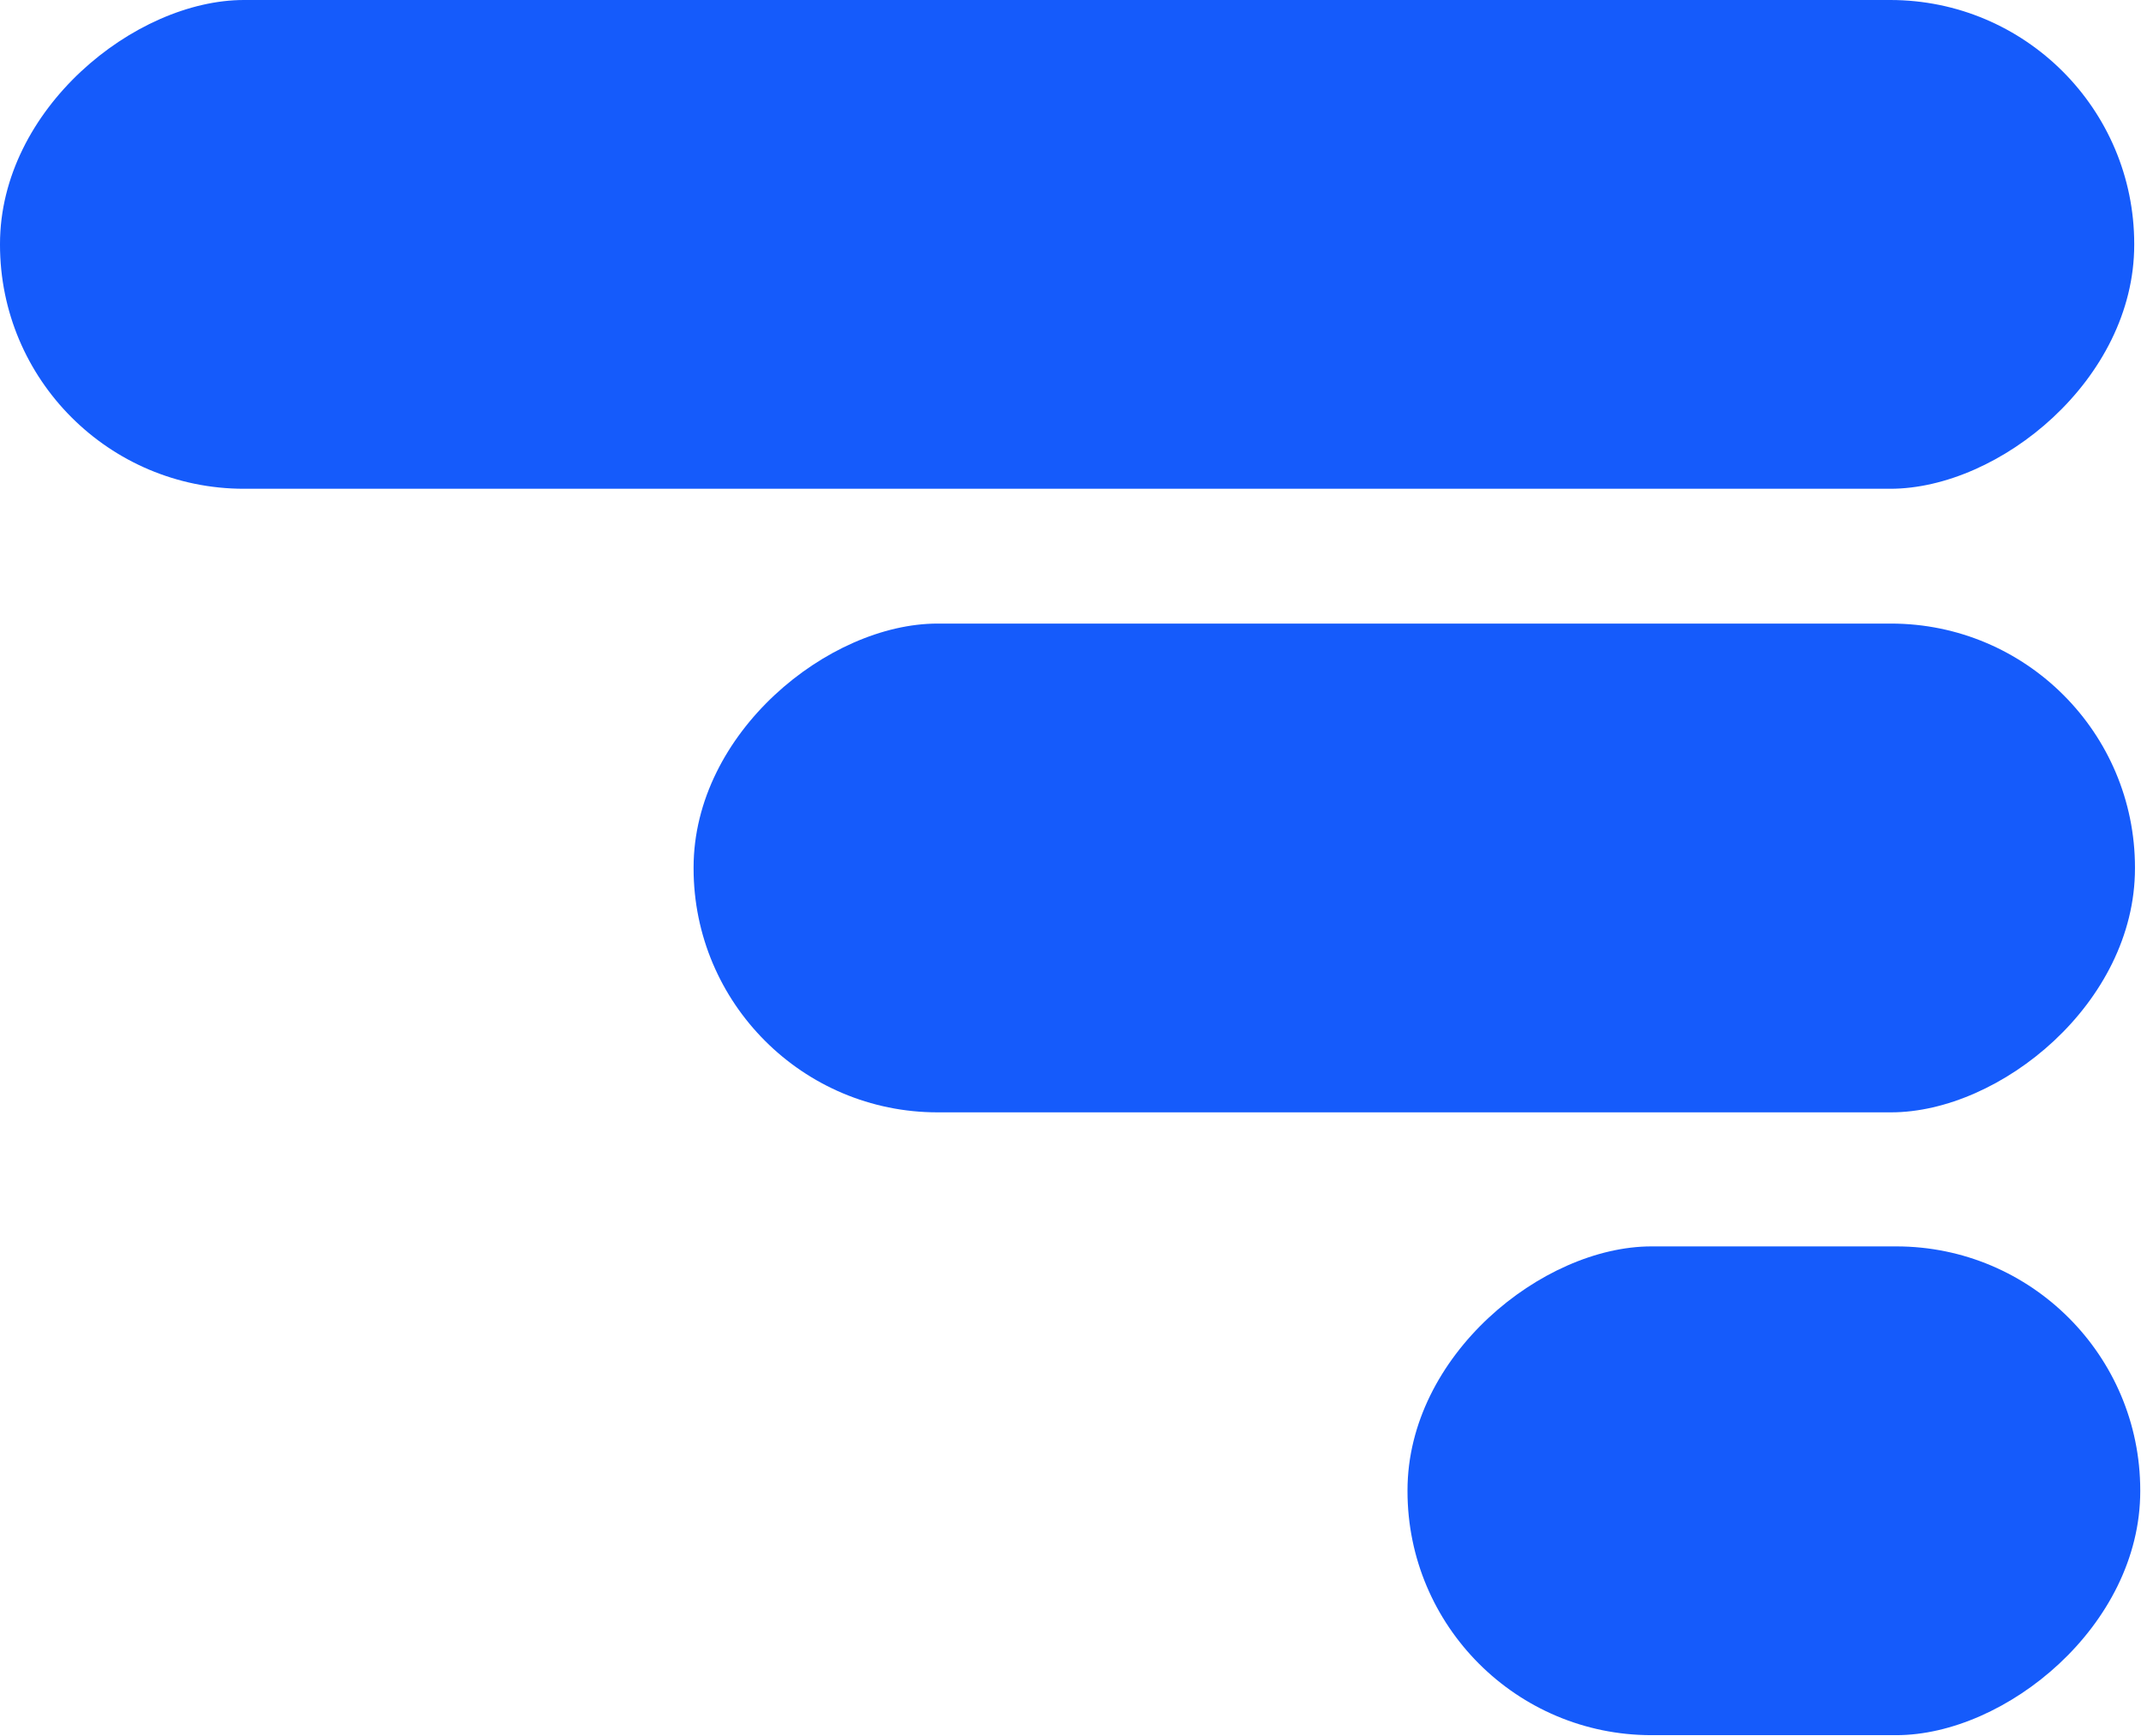
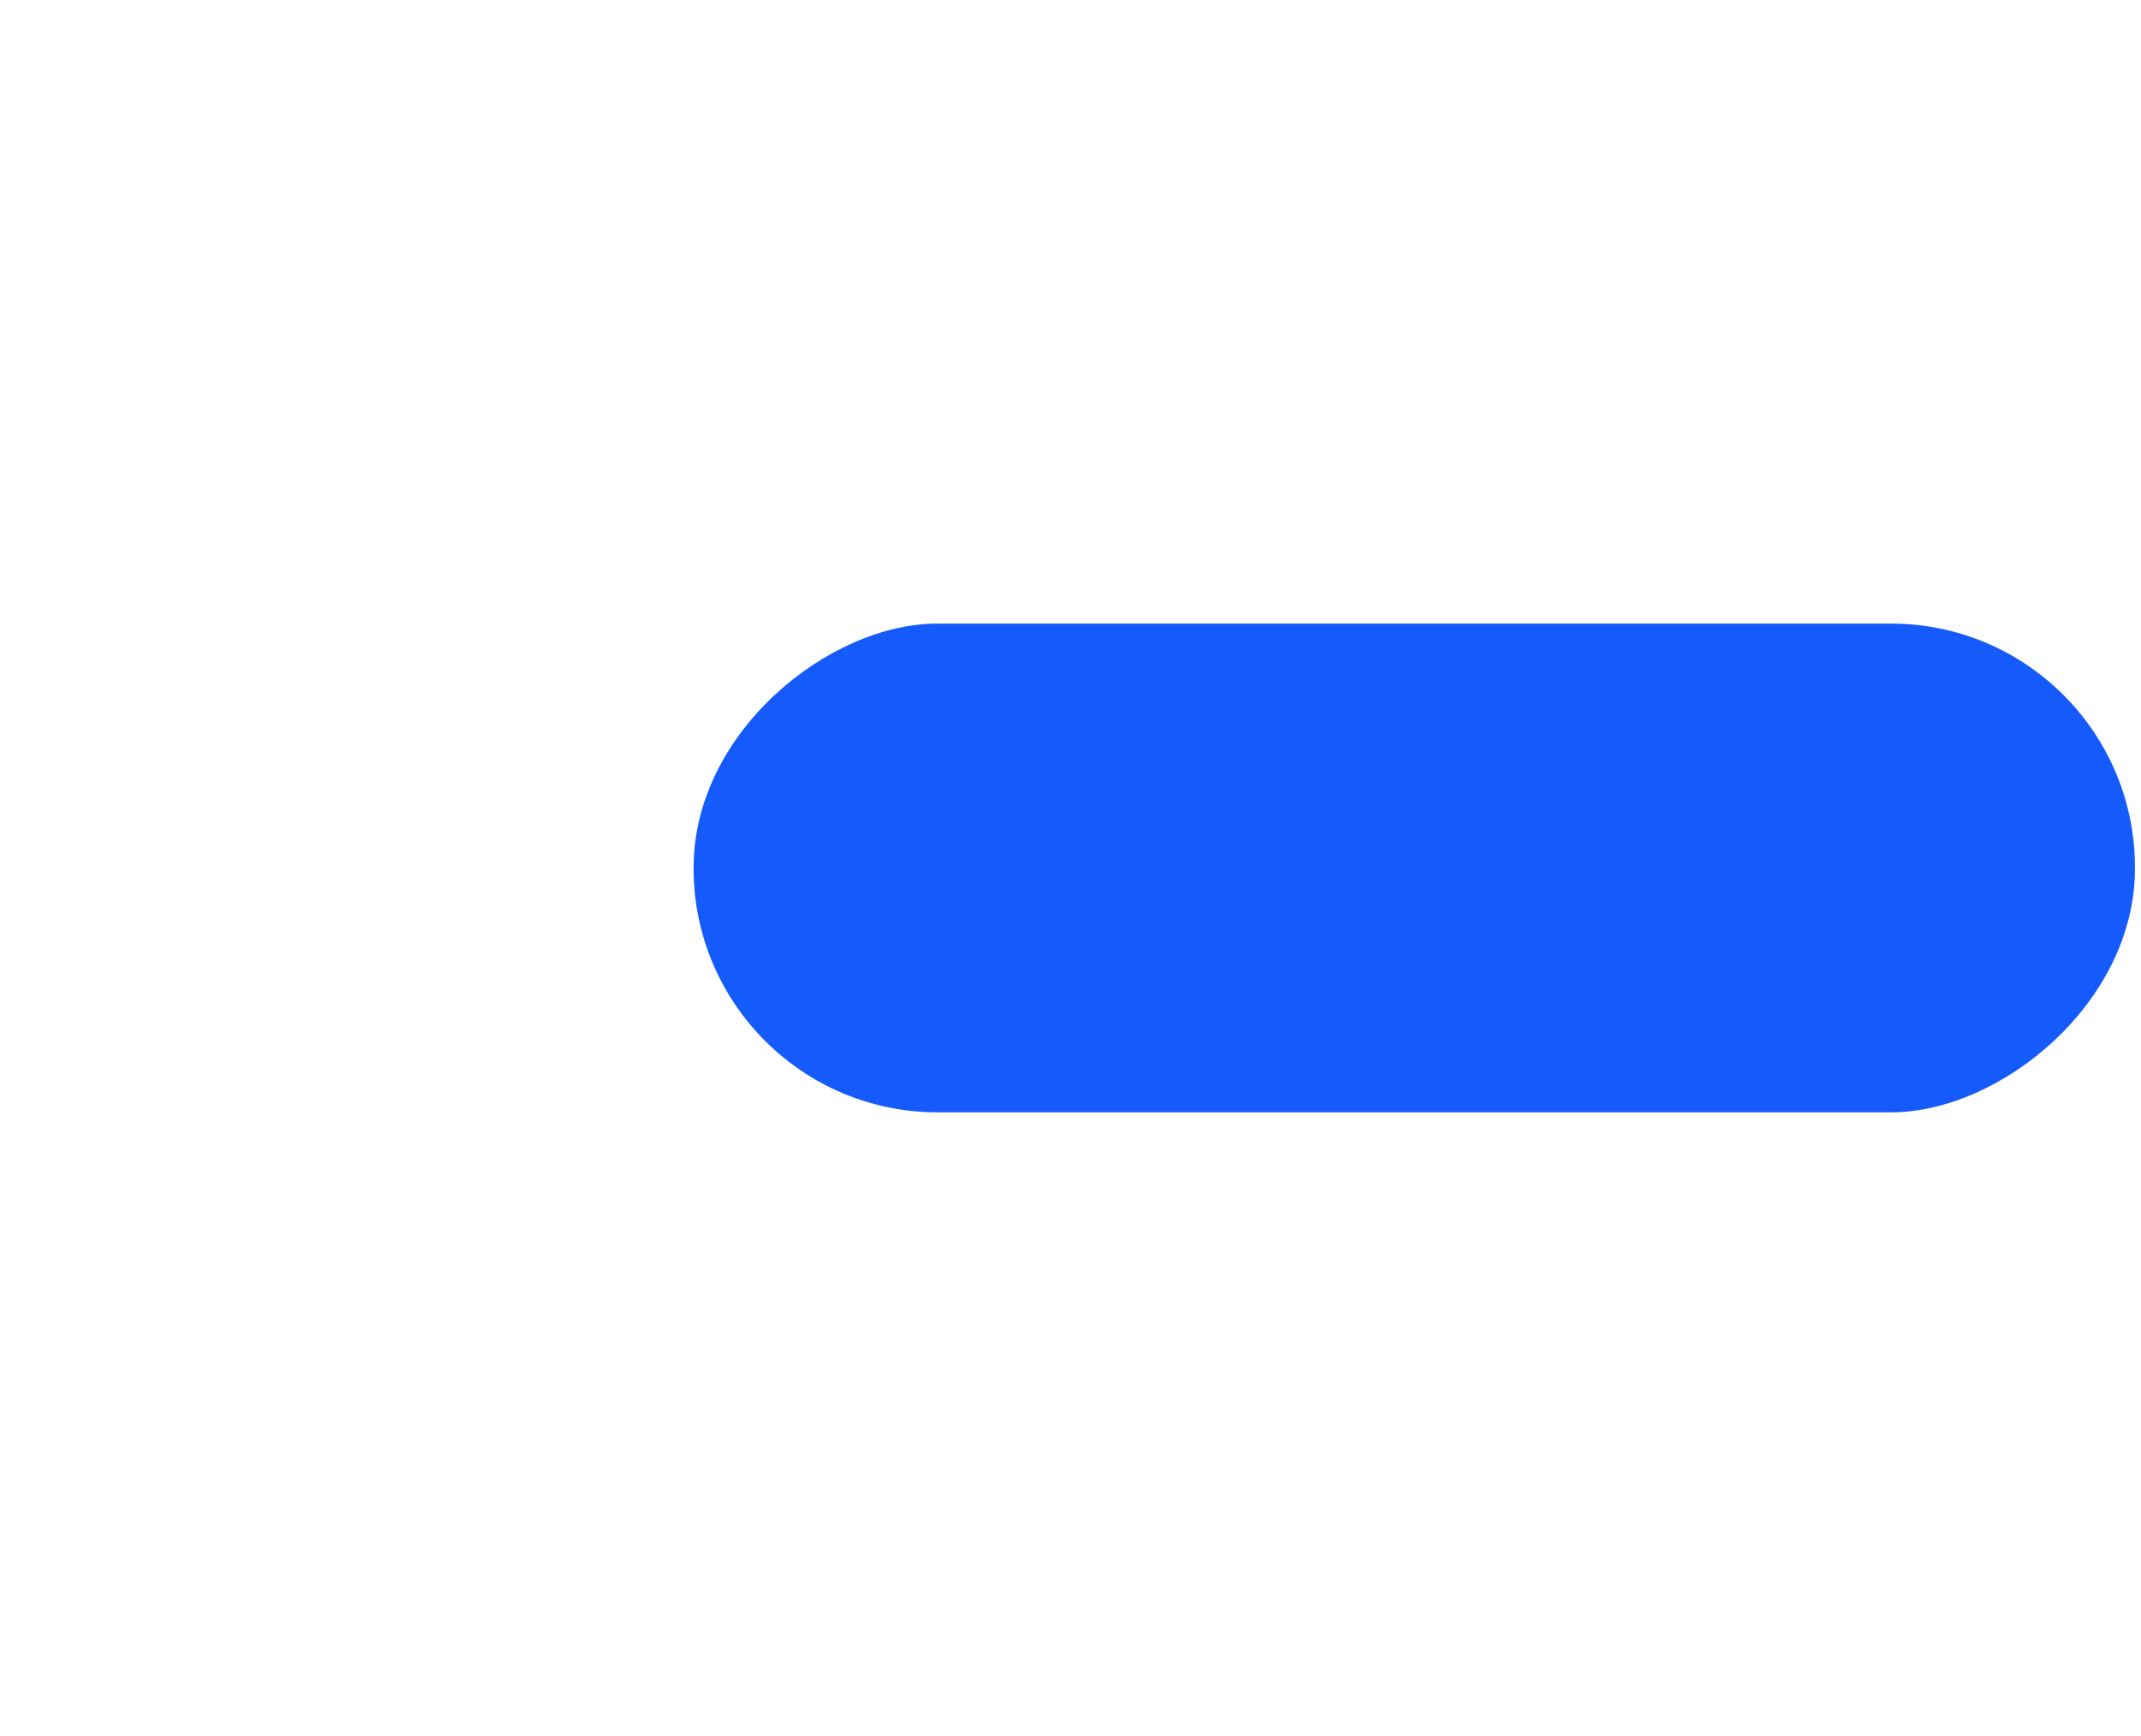
<svg xmlns="http://www.w3.org/2000/svg" data-name="Layer 1" width="28.43" height="23.05" viewBox="0 0 28.43 23.05">
  <title>chart-blue</title>
-   <rect x="183.01" y="298" width="6.49" height="28.34" rx="3.24" ry="3.24" transform="rotate(-90 -54.25 243.75)" fill="#155bfb" />
  <rect x="187.61" y="310.88" width="6.49" height="19.14" rx="3.24" ry="3.24" transform="rotate(-90 -49.645 252.025)" fill="#155bfb" />
-   <rect x="192.4" y="323.86" width="6.49" height="9.73" rx="3.24" ry="3.24" transform="rotate(-90 -44.865 260.305)" fill="#155bfb" />
</svg>